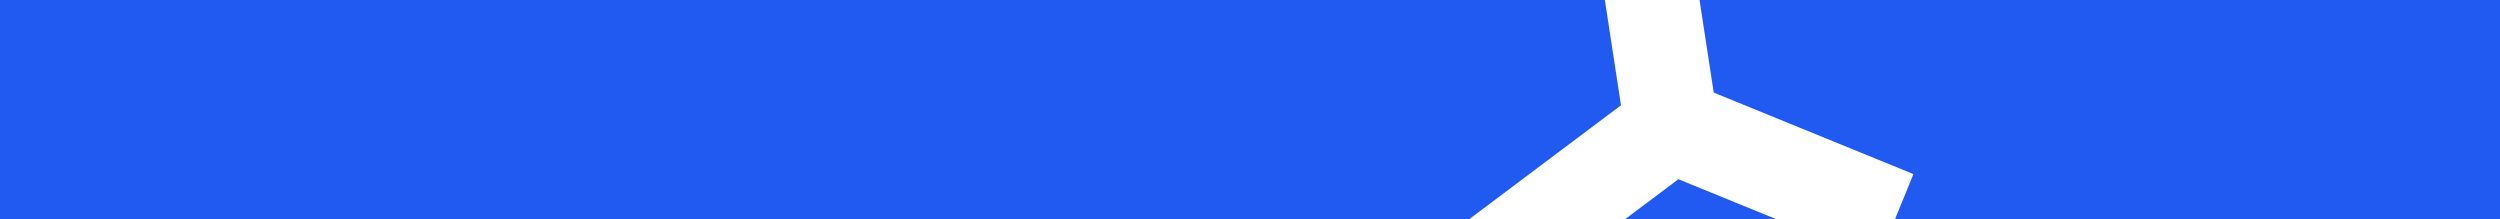
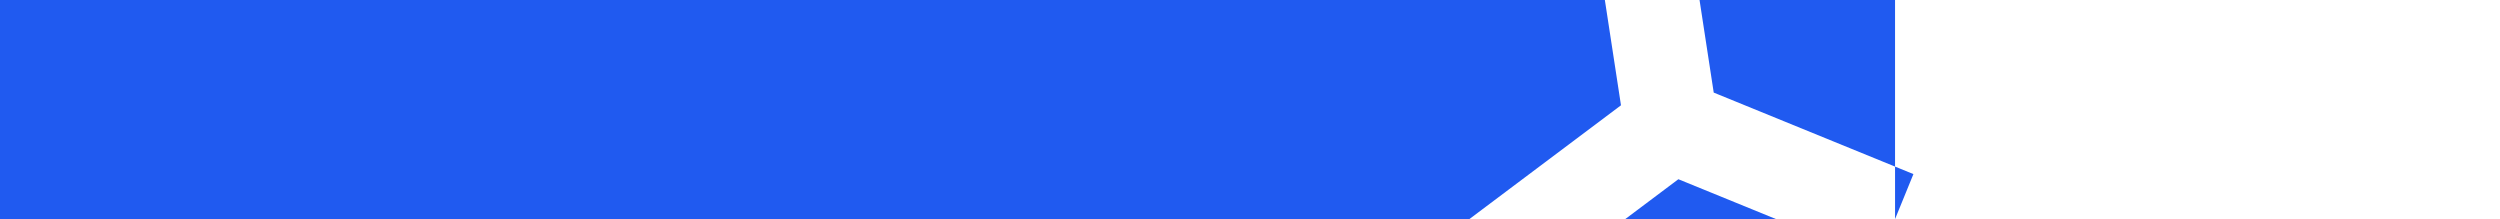
<svg xmlns="http://www.w3.org/2000/svg" width="3800" height="333" viewBox="0 0 3800 333" fill="none">
-   <path fill-rule="evenodd" clip-rule="evenodd" d="M2233.44 333H0V0H2439.38L2463.89 160.037L2233.44 333ZM2583.3 0L2604.86 140.737L2908.39 264.615L2880.48 333H3800V0H2583.3ZM2699.55 333L2551.11 272.42L2470.39 333H2699.55Z" fill="#205AF0" />
+   <path fill-rule="evenodd" clip-rule="evenodd" d="M2233.44 333H0V0H2439.38L2463.89 160.037L2233.44 333ZM2583.3 0L2604.86 140.737L2908.39 264.615L2880.48 333V0H2583.3ZM2699.55 333L2551.11 272.42L2470.39 333H2699.55Z" fill="#205AF0" />
</svg>